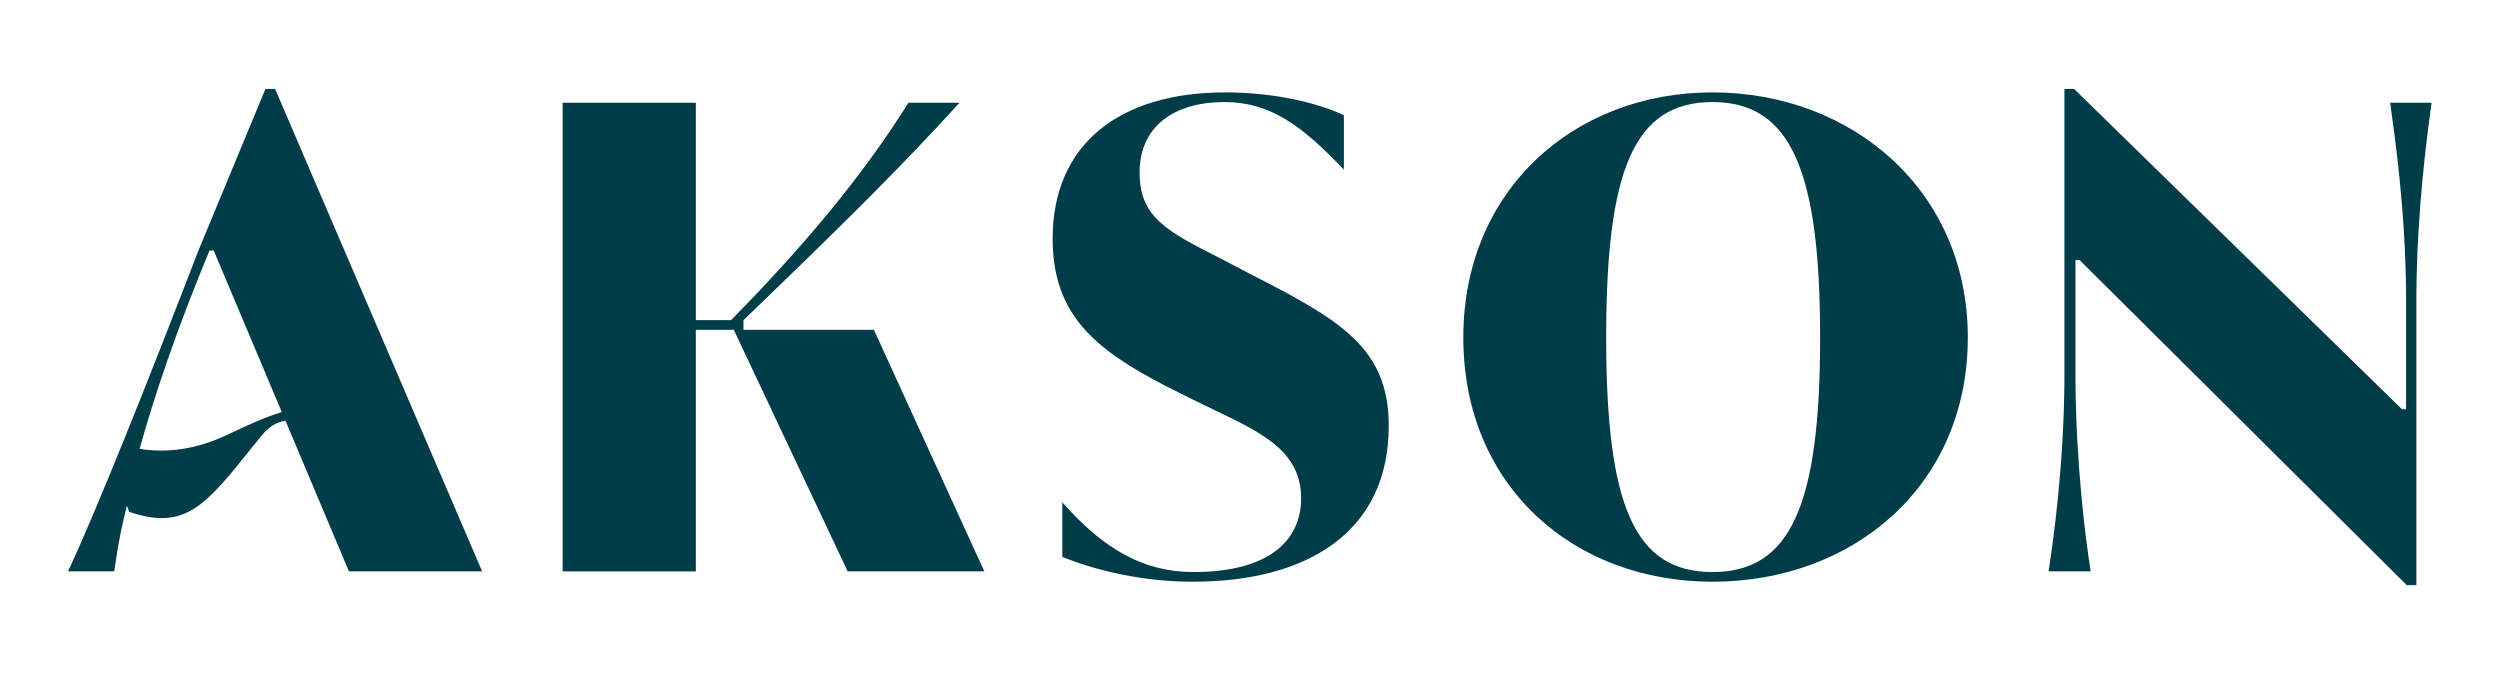
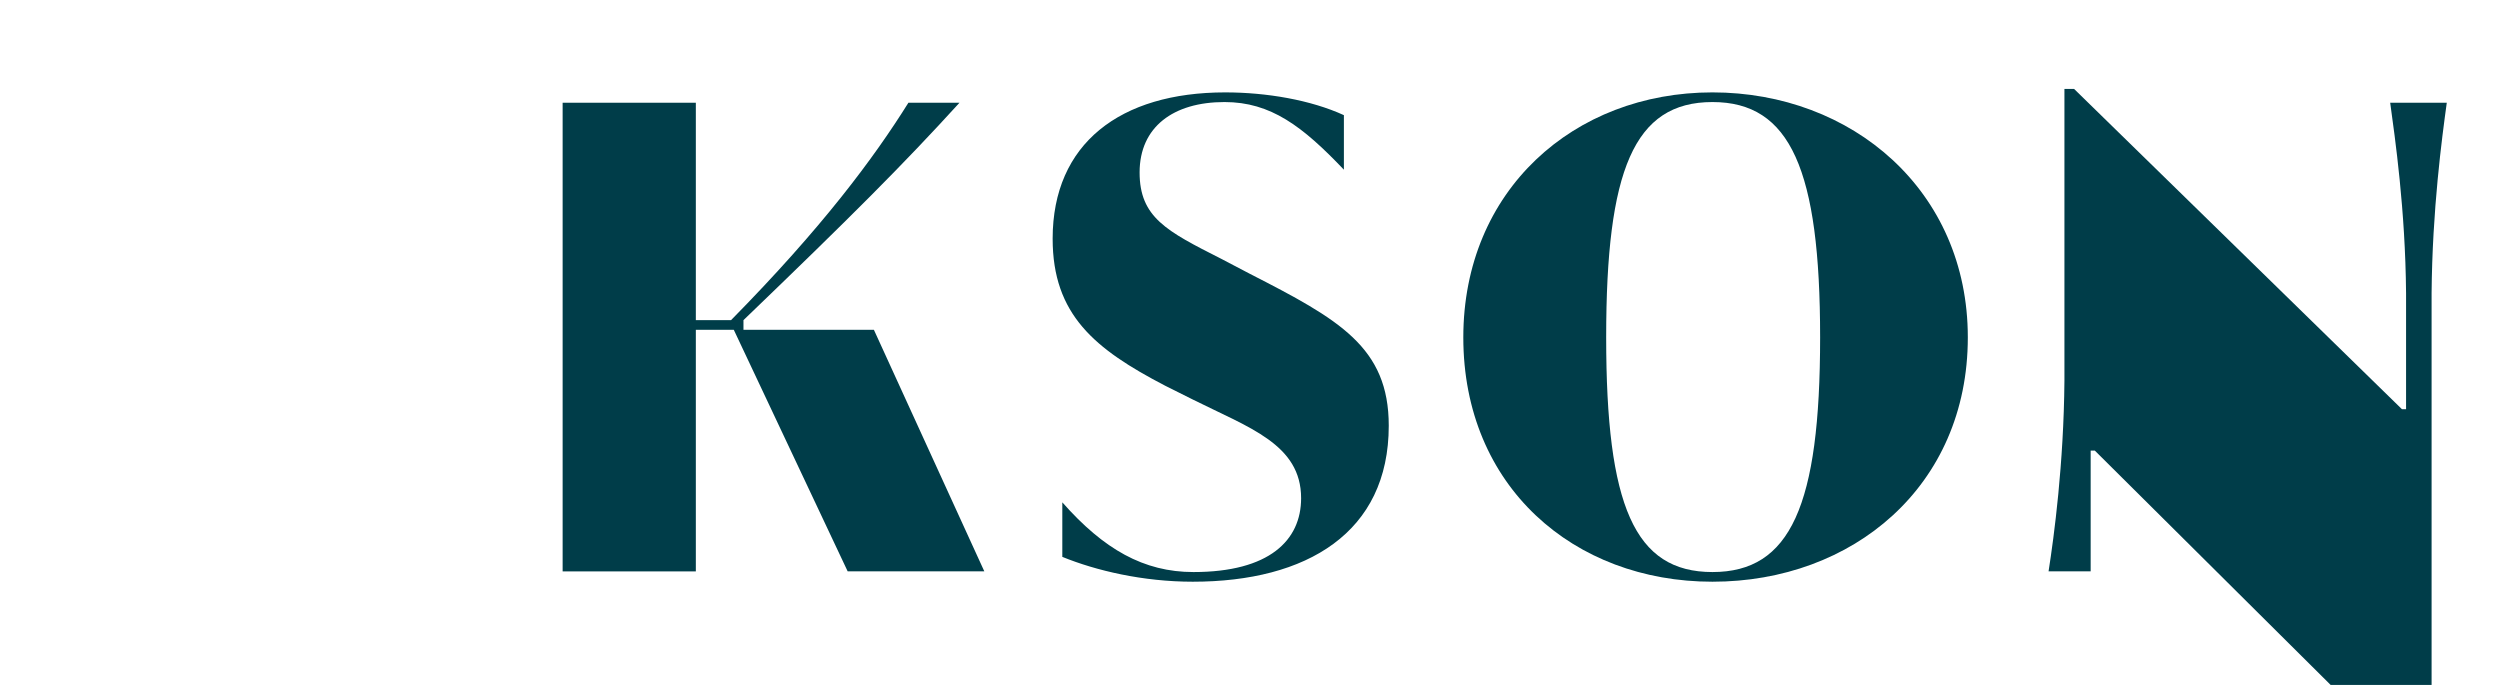
<svg xmlns="http://www.w3.org/2000/svg" version="1.1" id="Layer_1" x="0px" y="0px" viewBox="0 0 1058.509 290" style="enable-background:new 0 0 1058.509 290;" xml:space="preserve">
  <style type="text/css">
	.st0{fill:#003D49;}
</style>
  <g>
    <path class="st0" d="M314.785,139.641v-4.091c45.582-43.834,67.793-66.042,91.462-92.049h-21.623   c-14.612,23.377-36.528,52.891-75.099,92.049H294.62V43.501h-56.398v198.417h56.398V139.641h16.071l48.217,102.277h57.859   l-46.756-102.277H314.785z" />
    <path class="st0" d="M529.27,115.971l-12.272-6.429c-23.087-11.687-34.485-17.532-34.485-36.528   c0-19.285,14.32-29.806,35.943-29.806c19.58,0,33.021,10.228,50.553,28.64V48.76c-14.025-6.427-32.726-9.641-50.258-9.641   c-44.418,0-73.058,21.623-73.058,61.948c0,32.147,17.827,46.756,47.636,62.245l11.687,5.842   c23.961,11.982,45.88,18.996,45.88,41.788c0,17.827-13.441,31.267-45.59,31.267c-21.036,0-37.986-9.644-55.518-29.514v23.085   c14.317,5.845,34.19,10.521,55.229,10.521c48.215,0,82.989-20.747,82.989-66.042C588.005,146.946,566.964,135.259,529.27,115.971" />
    <path class="st0" d="M725.06,242.208c-33.023,0-45-28.053-45-99.352c0-70.718,11.687-99.647,45-99.647   c33.021,0,45.585,28.637,45.585,99.647C770.644,214.155,758.08,242.208,725.06,242.208 M725.06,39.117   c-58.733,0-105.489,41.493-105.489,103.738c0,63.119,46.756,103.446,105.489,103.446c59.32,0,108.122-40.327,108.122-103.446   C833.182,80.611,784.09,39.117,725.06,39.117" />
-     <path class="st0" d="M1012.015,43.501c2.046,14.904,6.427,45.292,6.722,80.651v49.094h-1.754L878.178,37.657h-4.091v123.608   c-0.292,35.067-4.381,65.749-6.719,80.651h17.824c-2.338-14.902-6.137-45.292-6.427-80.651v-51.137h1.751l138.513,137.633h4.089   V124.153c0.292-35.359,4.384-65.747,6.429-80.651H1012.015z" />
-     <path class="st0" d="M96.074,184.156c-12.471,5.891-24.711,7.813-36.965,5.917c6.137-22.099,15.432-49.909,29.607-84.037h1.753   l28.844,68.434C111.902,176.737,105.09,179.897,96.074,184.156 M112.383,37.657l-28.345,68.38   c-21.621,56.105-42.955,109.581-55.226,135.88h19.557c0.603-4.205,2.072-14.245,3.96-21.954c0.057-0.261,1.27-5.444,1.386-5.873   l1.022,2.646c23.517,7.922,31.953-2.159,52.503-27.965c5.338-6.701,7.275-9.235,13.58-10.728l26.923,63.874h56.398l-87.662-204.26   H112.383z" />
+     <path class="st0" d="M1012.015,43.501c2.046,14.904,6.427,45.292,6.722,80.651v49.094h-1.754L878.178,37.657h-4.091v123.608   c-0.292,35.067-4.381,65.749-6.719,80.651h17.824v-51.137h1.751l138.513,137.633h4.089   V124.153c0.292-35.359,4.384-65.747,6.429-80.651H1012.015z" />
  </g>
  <g>
</g>
  <g>
</g>
  <g>
</g>
  <g>
</g>
  <g>
</g>
  <g>
</g>
  <g>
</g>
  <g>
</g>
  <g>
</g>
  <g>
</g>
  <g>
</g>
  <g>
</g>
  <g>
</g>
  <g>
</g>
  <g>
</g>
</svg>